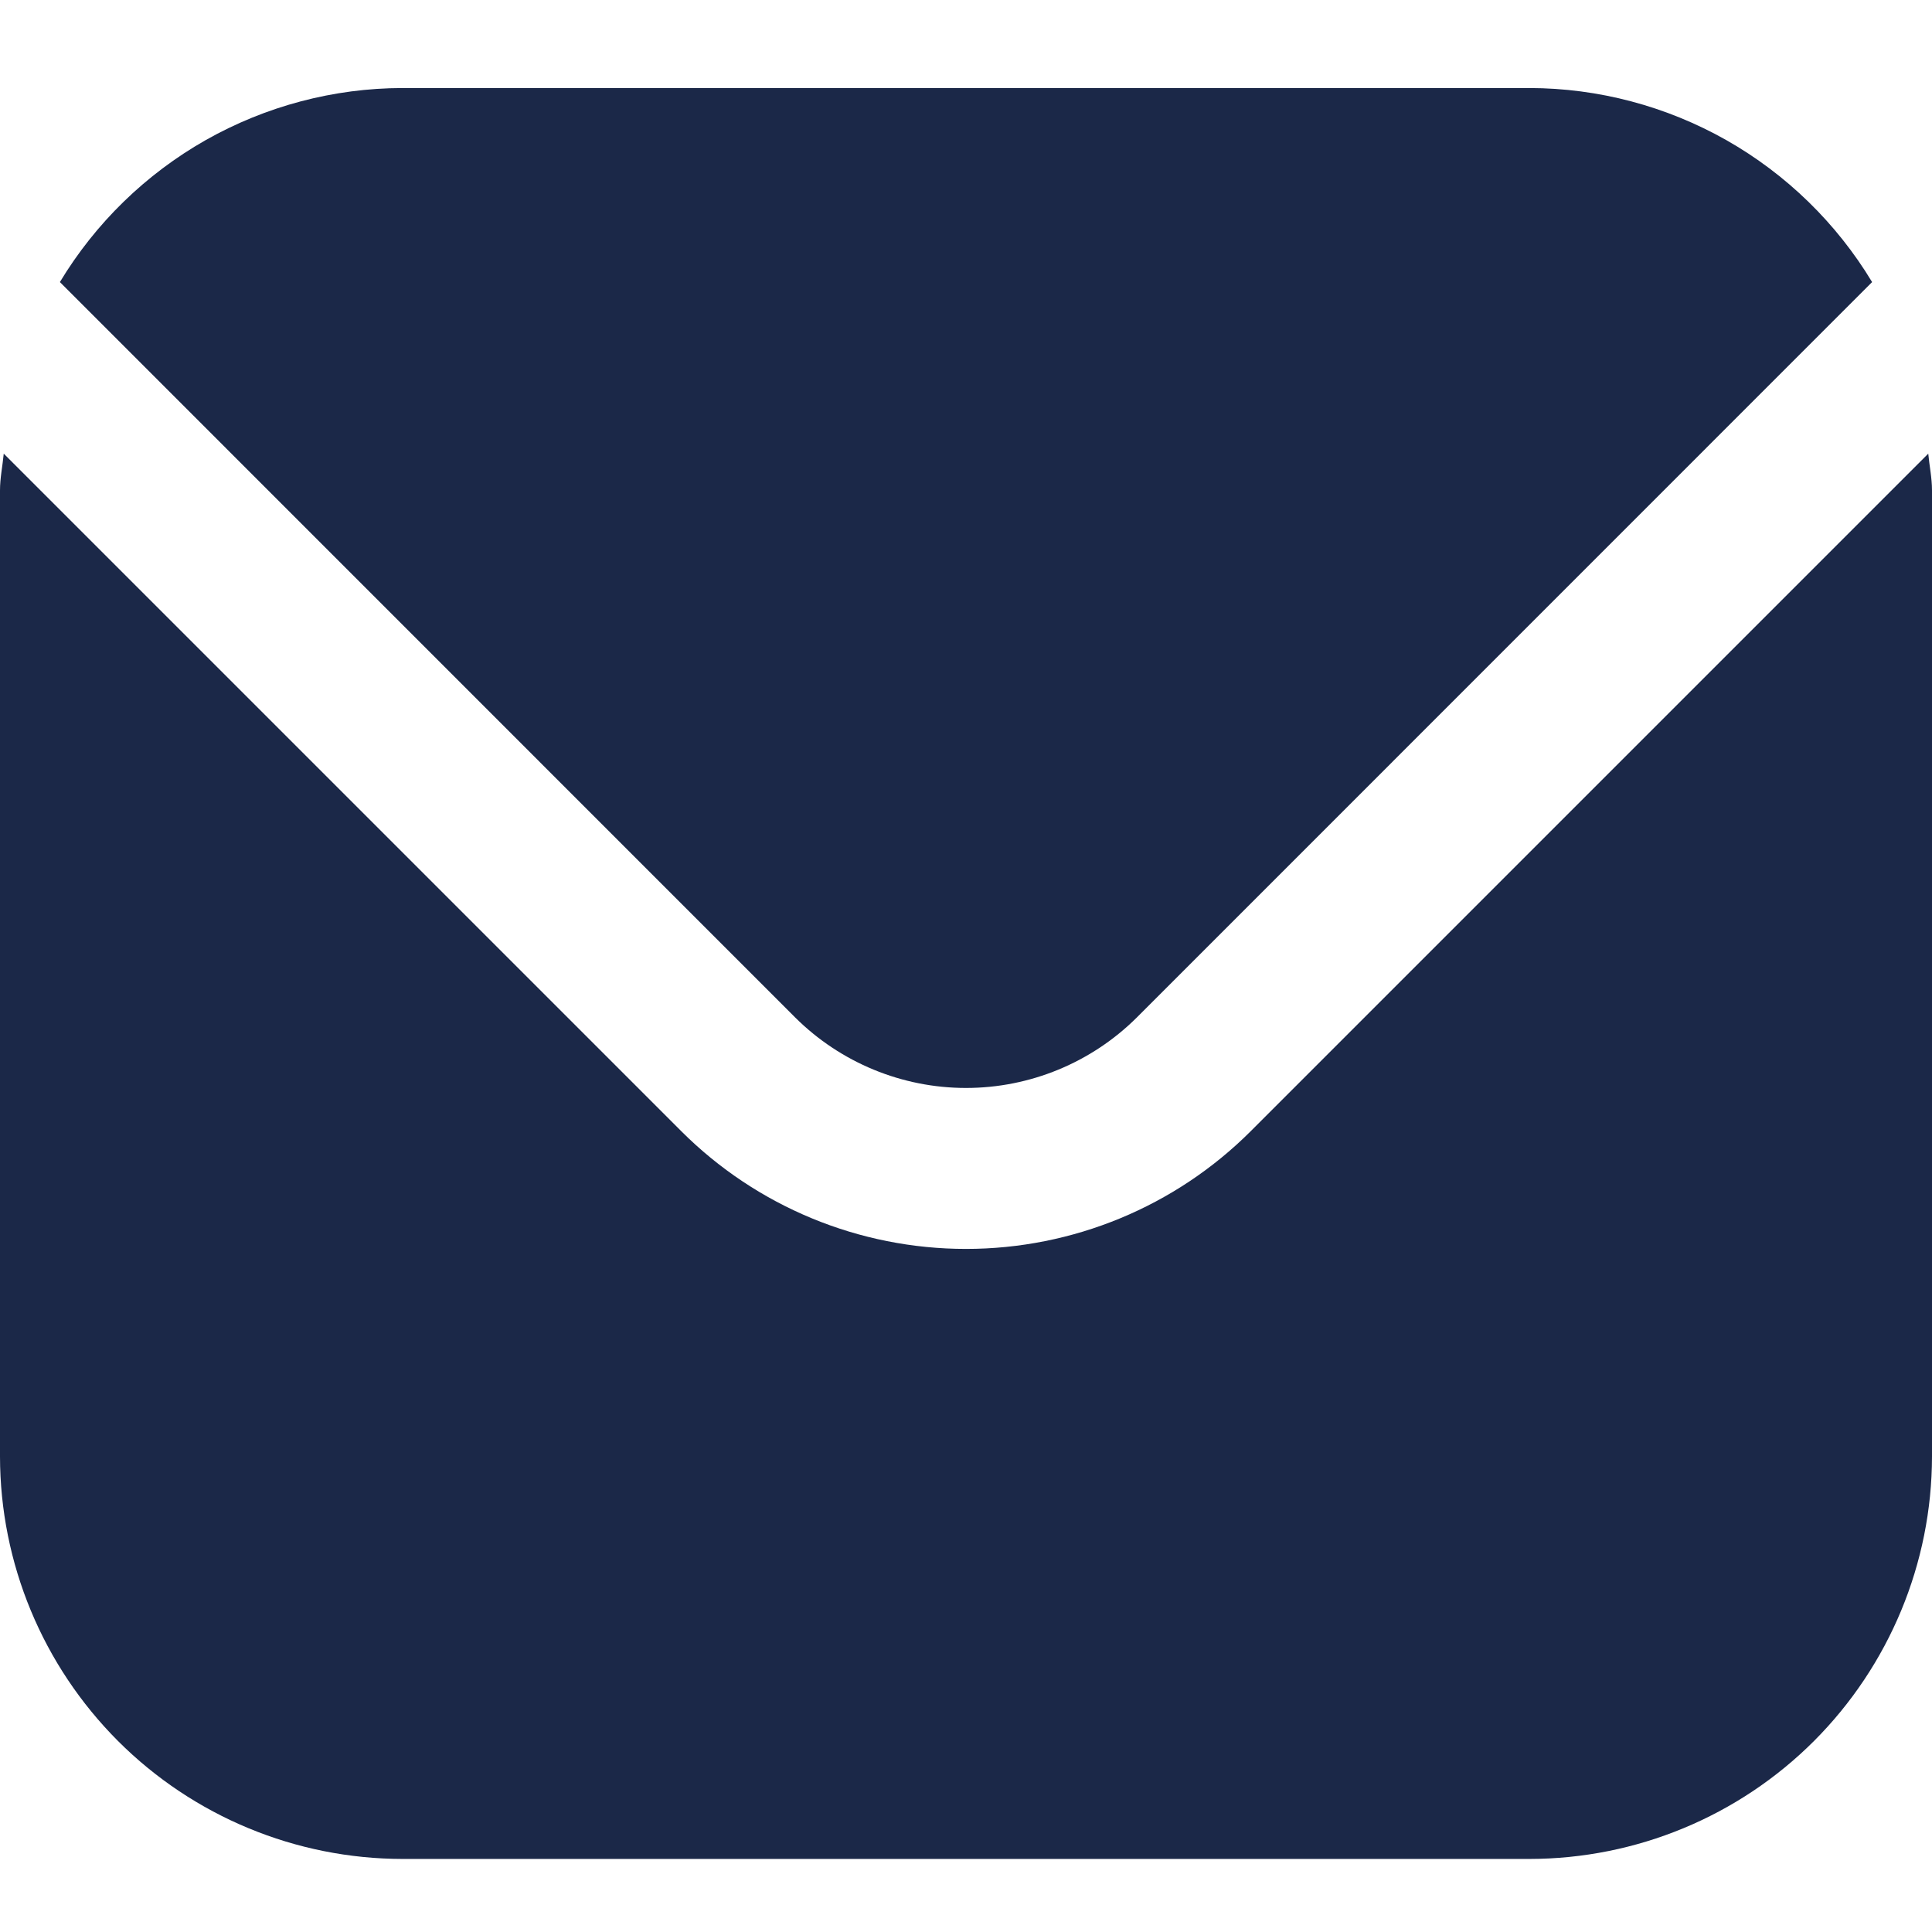
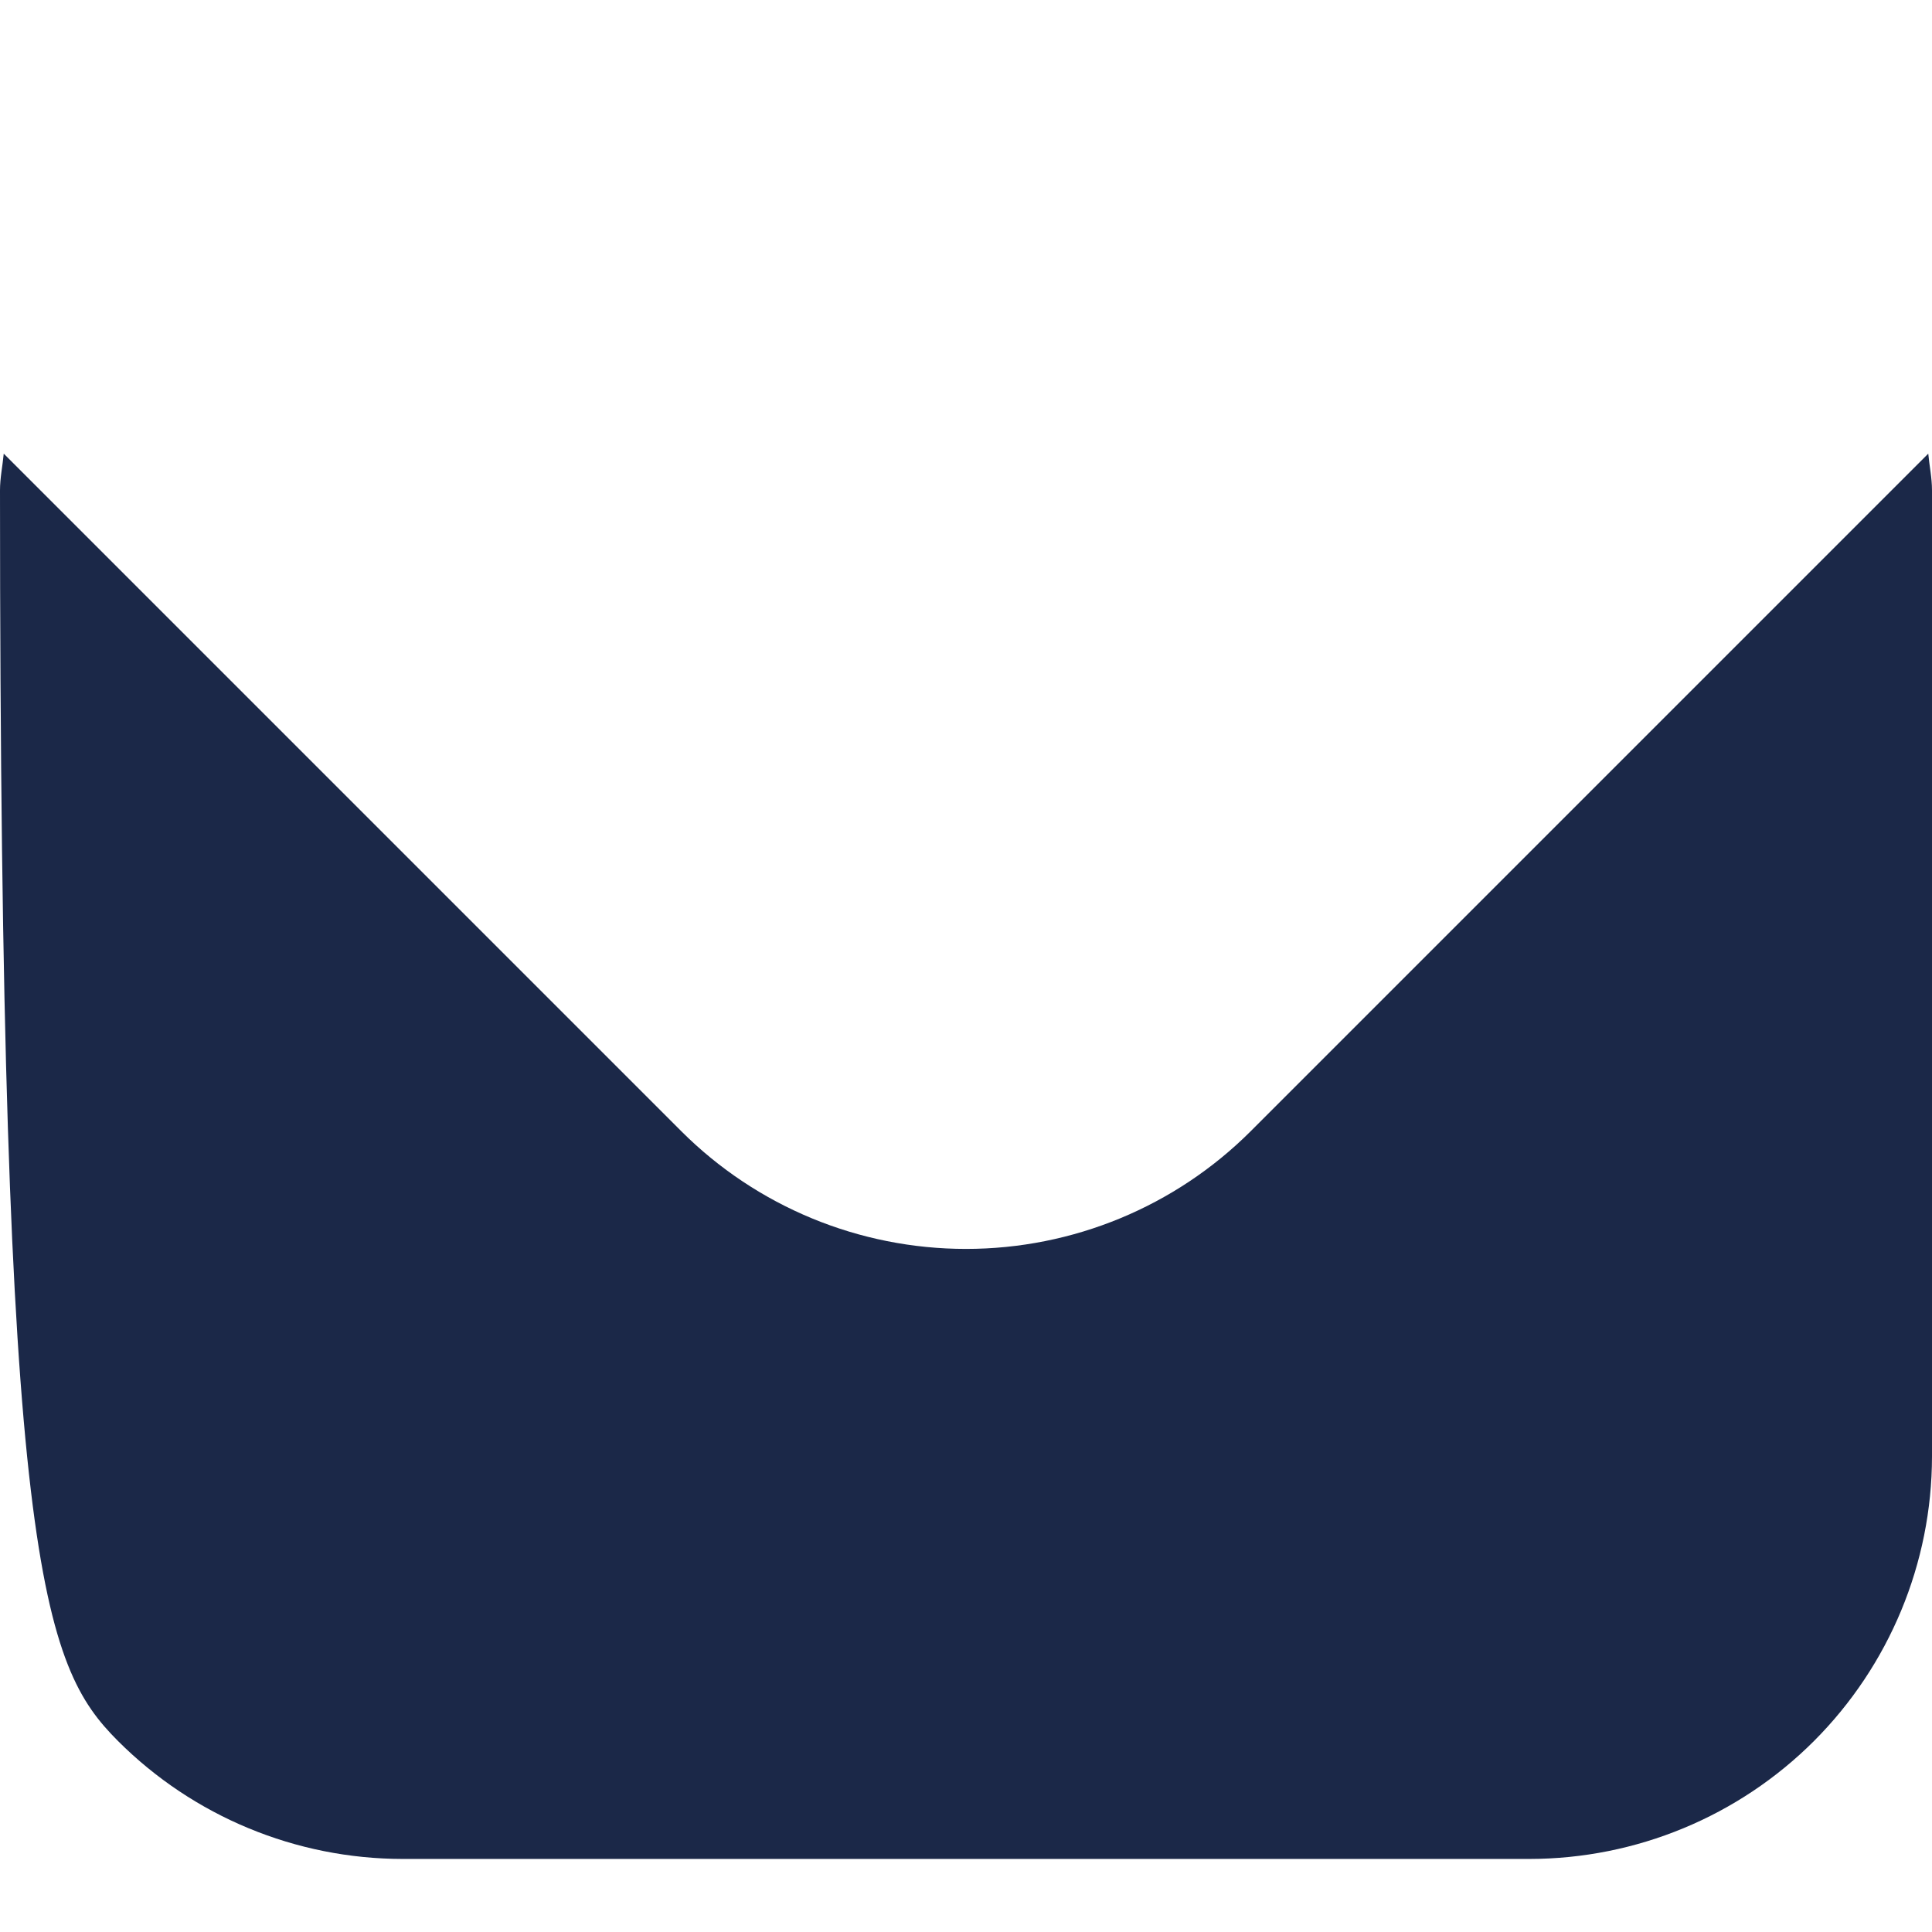
<svg xmlns="http://www.w3.org/2000/svg" width="16" height="16" viewBox="0 0 16 16" fill="none">
-   <path d="M15.969 3.757L10.357 9.369C9.732 9.993 8.884 10.343 8 10.343C7.116 10.343 6.268 9.993 5.643 9.369L0.031 3.757C0.021 3.862 0 3.957 0 4.062V12.062C0.001 12.946 0.353 13.793 0.977 14.418C1.602 15.043 2.45 15.394 3.333 15.395H12.667C13.55 15.394 14.398 15.043 15.023 14.418C15.647 13.793 15.999 12.946 16 12.062V4.062C16 3.957 15.979 3.862 15.969 3.757Z" fill="#1B2848" />
-   <path d="M9.415 8.426L15.504 2.336C15.209 1.847 14.793 1.442 14.296 1.16C13.799 0.879 13.238 0.73 12.667 0.729H3.333C2.762 0.73 2.201 0.879 1.704 1.16C1.207 1.442 0.791 1.847 0.496 2.336L6.585 8.426C6.961 8.8 7.47 9.01 8 9.01C8.53 9.01 9.039 8.8 9.415 8.426Z" fill="#1B2848" />
+   <path d="M15.969 3.757L10.357 9.369C9.732 9.993 8.884 10.343 8 10.343C7.116 10.343 6.268 9.993 5.643 9.369L0.031 3.757C0.021 3.862 0 3.957 0 4.062C0.001 12.946 0.353 13.793 0.977 14.418C1.602 15.043 2.45 15.394 3.333 15.395H12.667C13.55 15.394 14.398 15.043 15.023 14.418C15.647 13.793 15.999 12.946 16 12.062V4.062C16 3.957 15.979 3.862 15.969 3.757Z" fill="#1B2848" />
</svg>